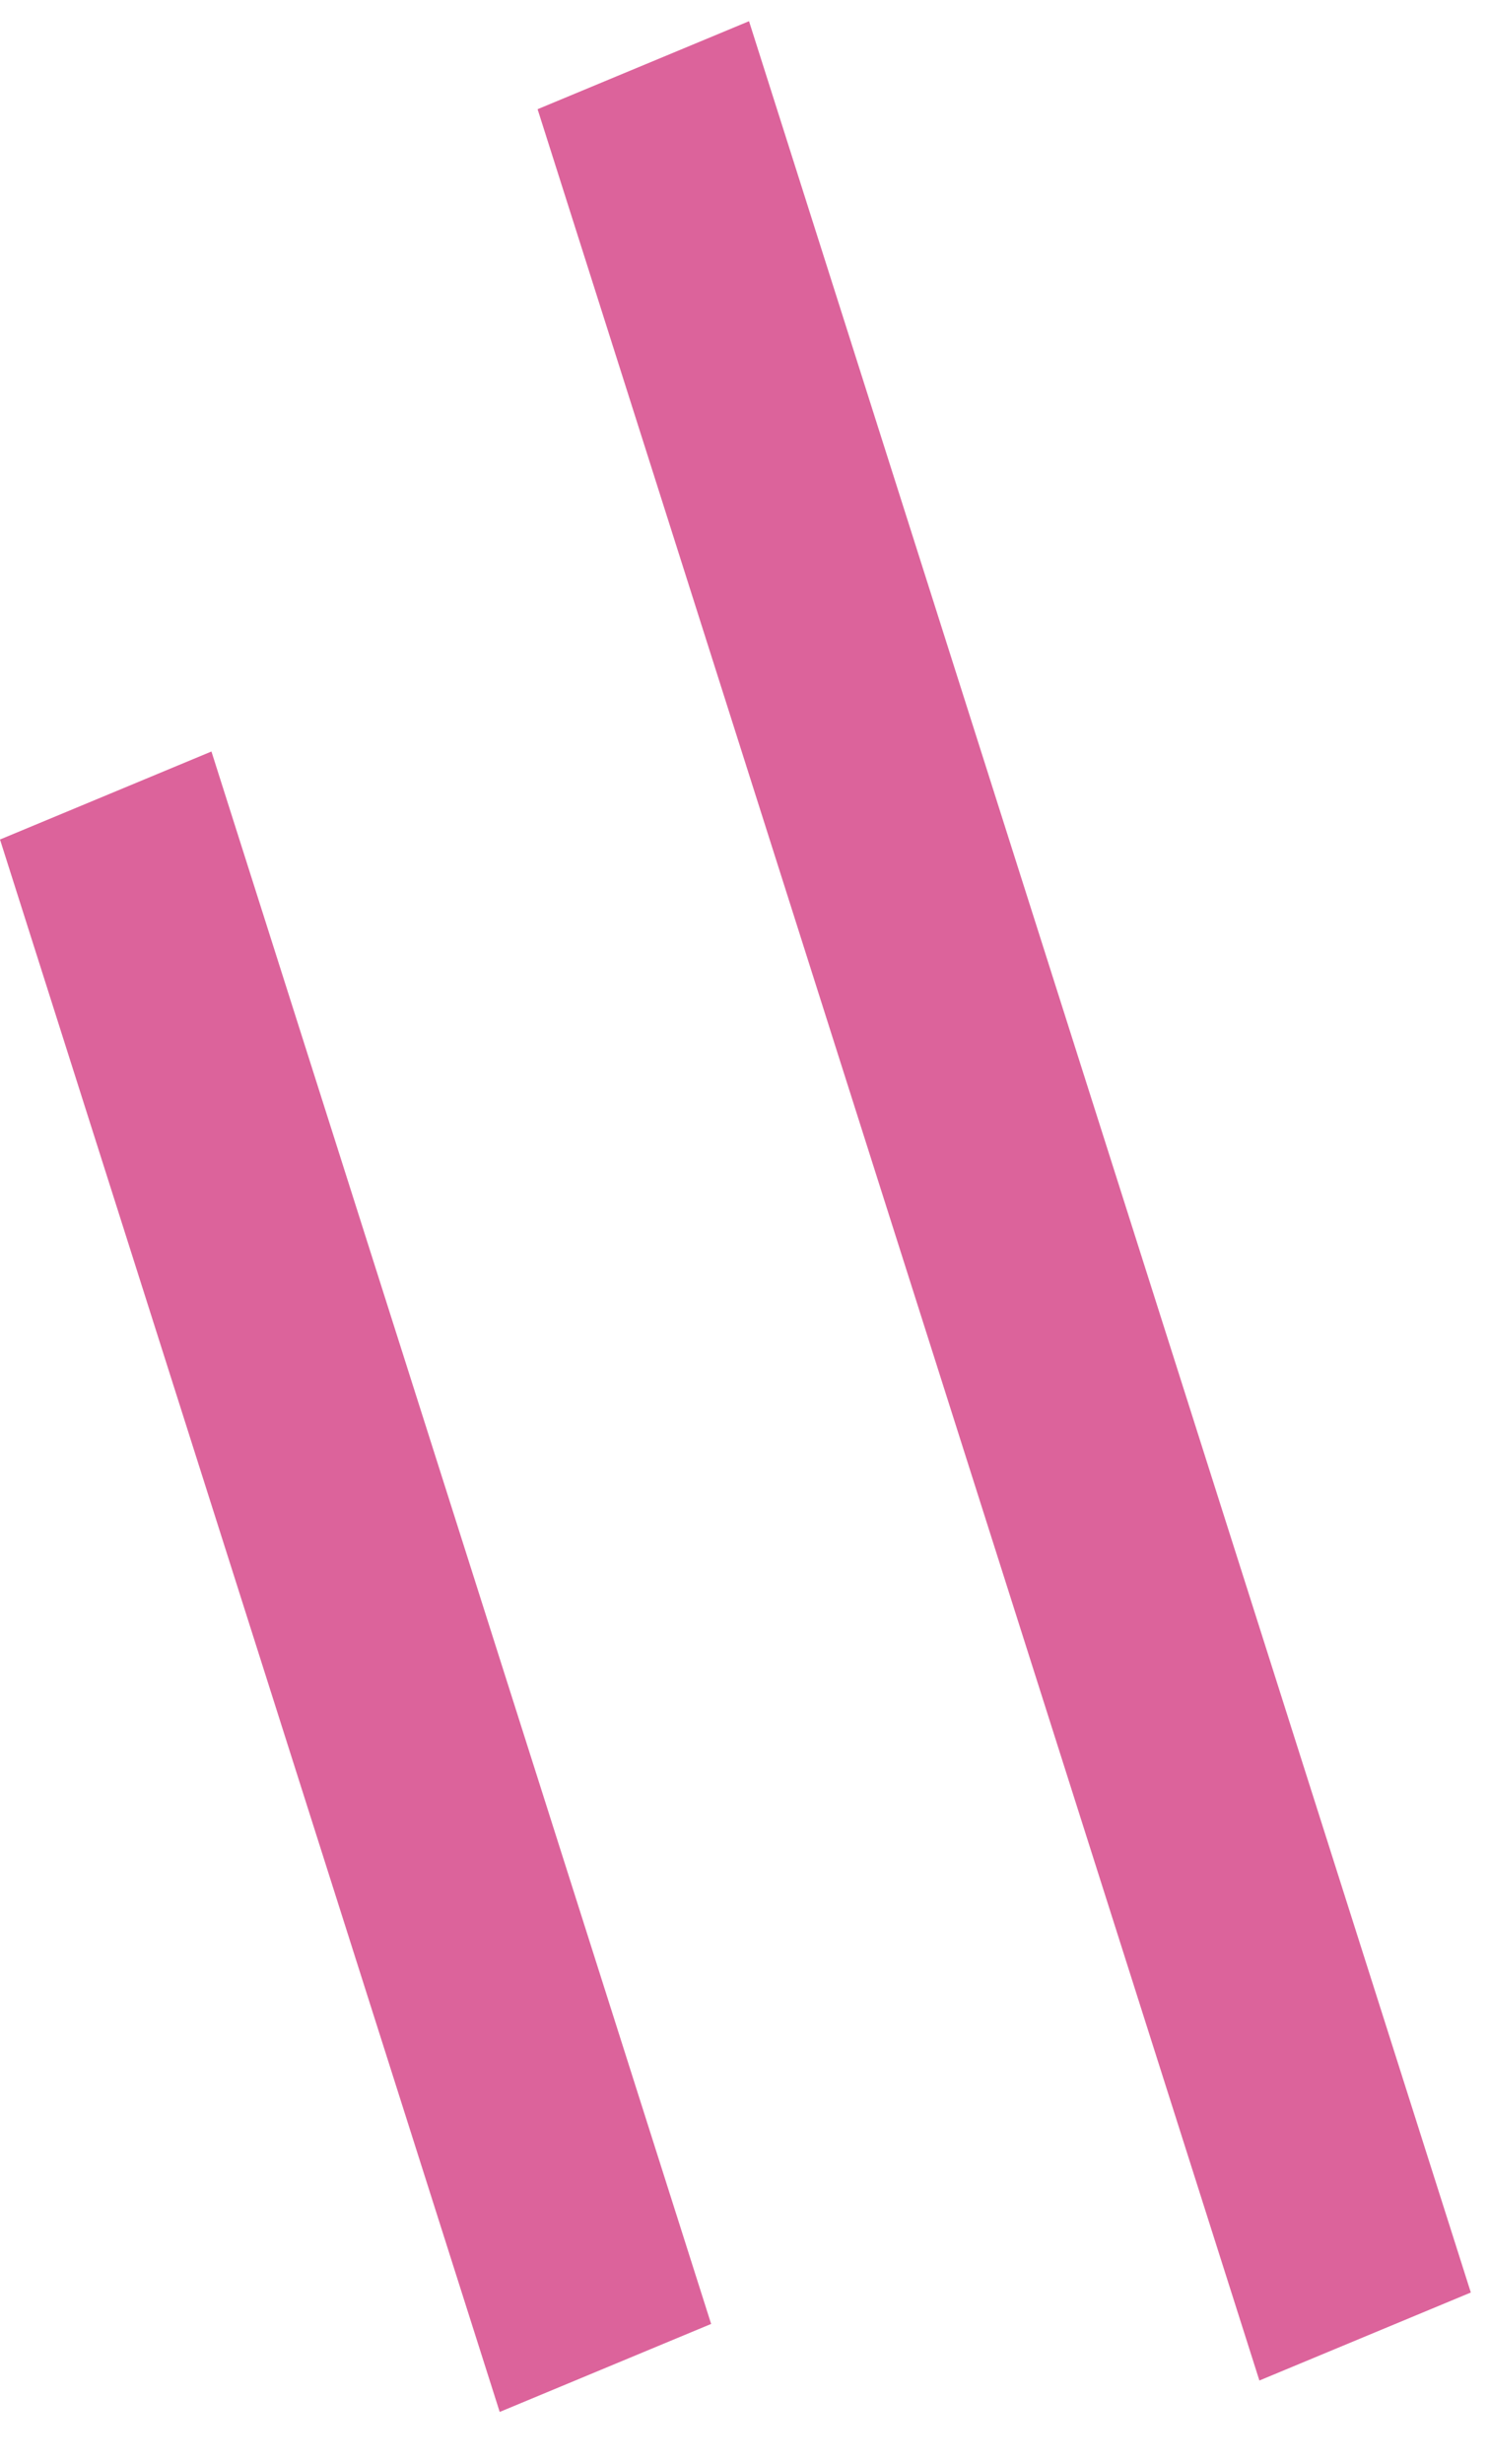
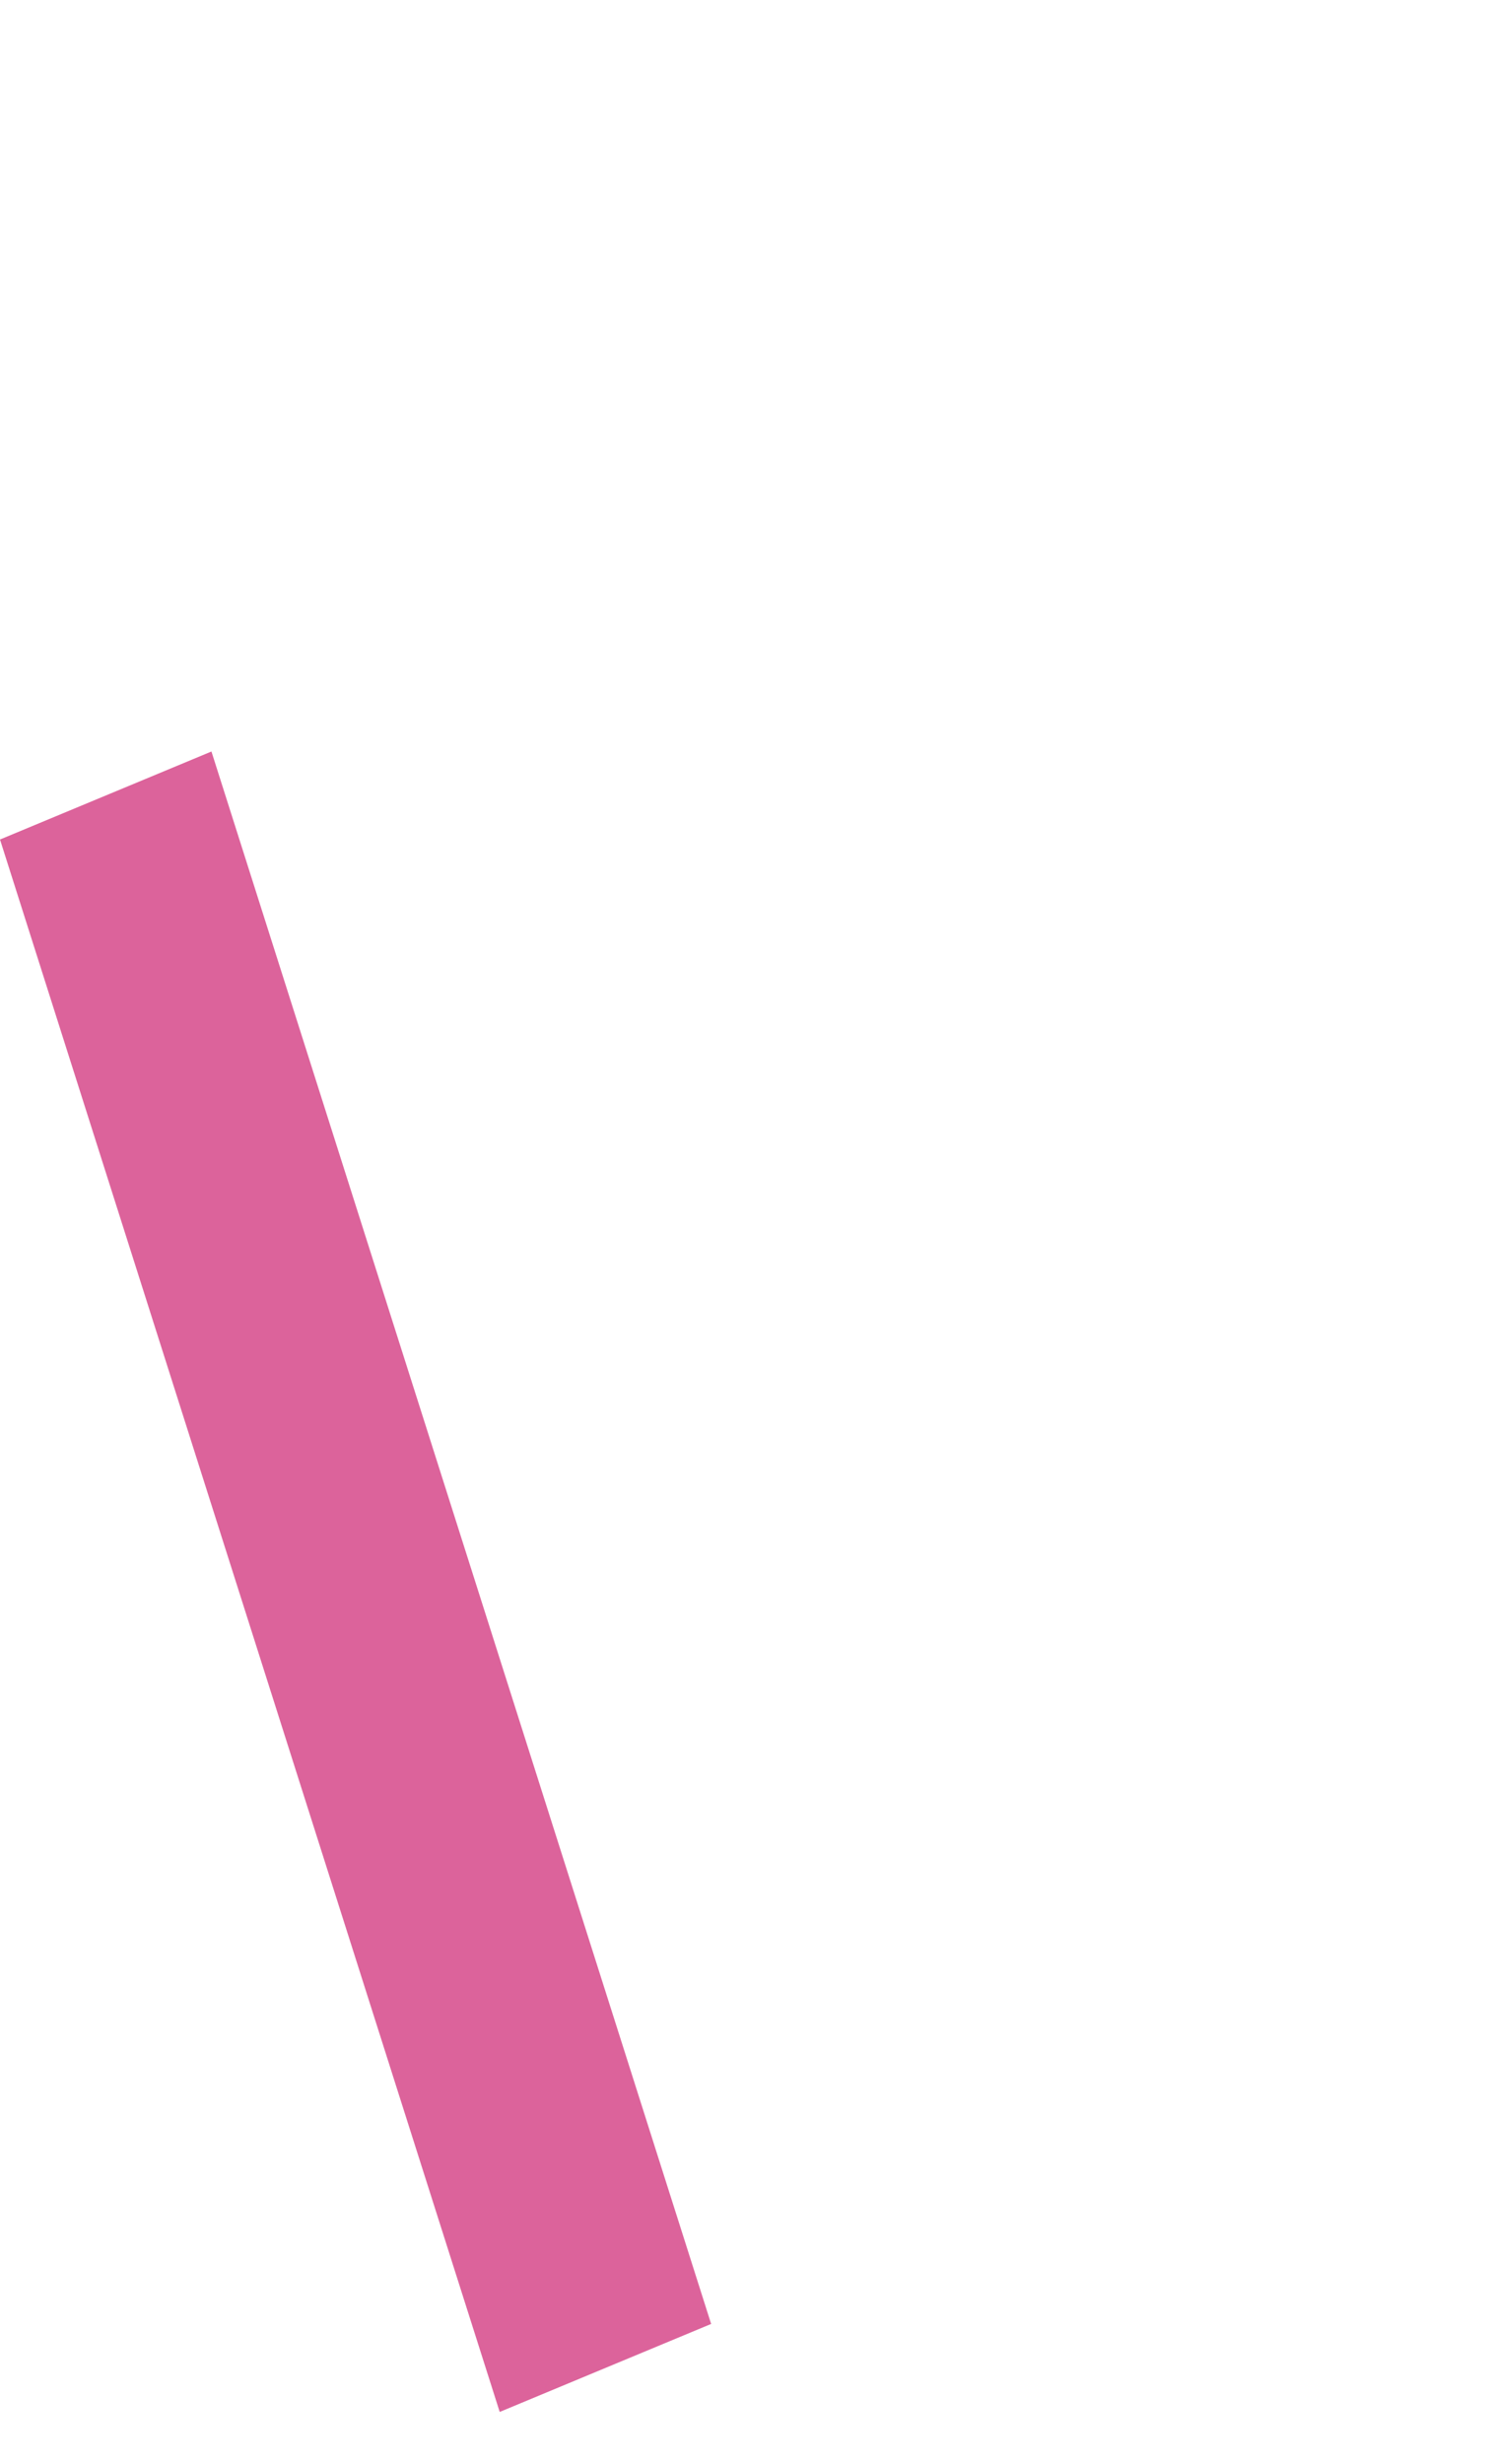
<svg xmlns="http://www.w3.org/2000/svg" width="26" height="43" viewBox="0 0 26 43" fill="none">
-   <line y1="-2" x2="41.596" y2="-2" transform="matrix(0.303 0.953 -0.923 0.384 9.387 1.906)" stroke="#DC639B" stroke-width="4" />
  <line y1="-2" x2="28.797" y2="-2" transform="matrix(0.303 0.953 -0.923 0.384 0 14.652)" stroke="#DC639B" stroke-width="4" />
</svg>